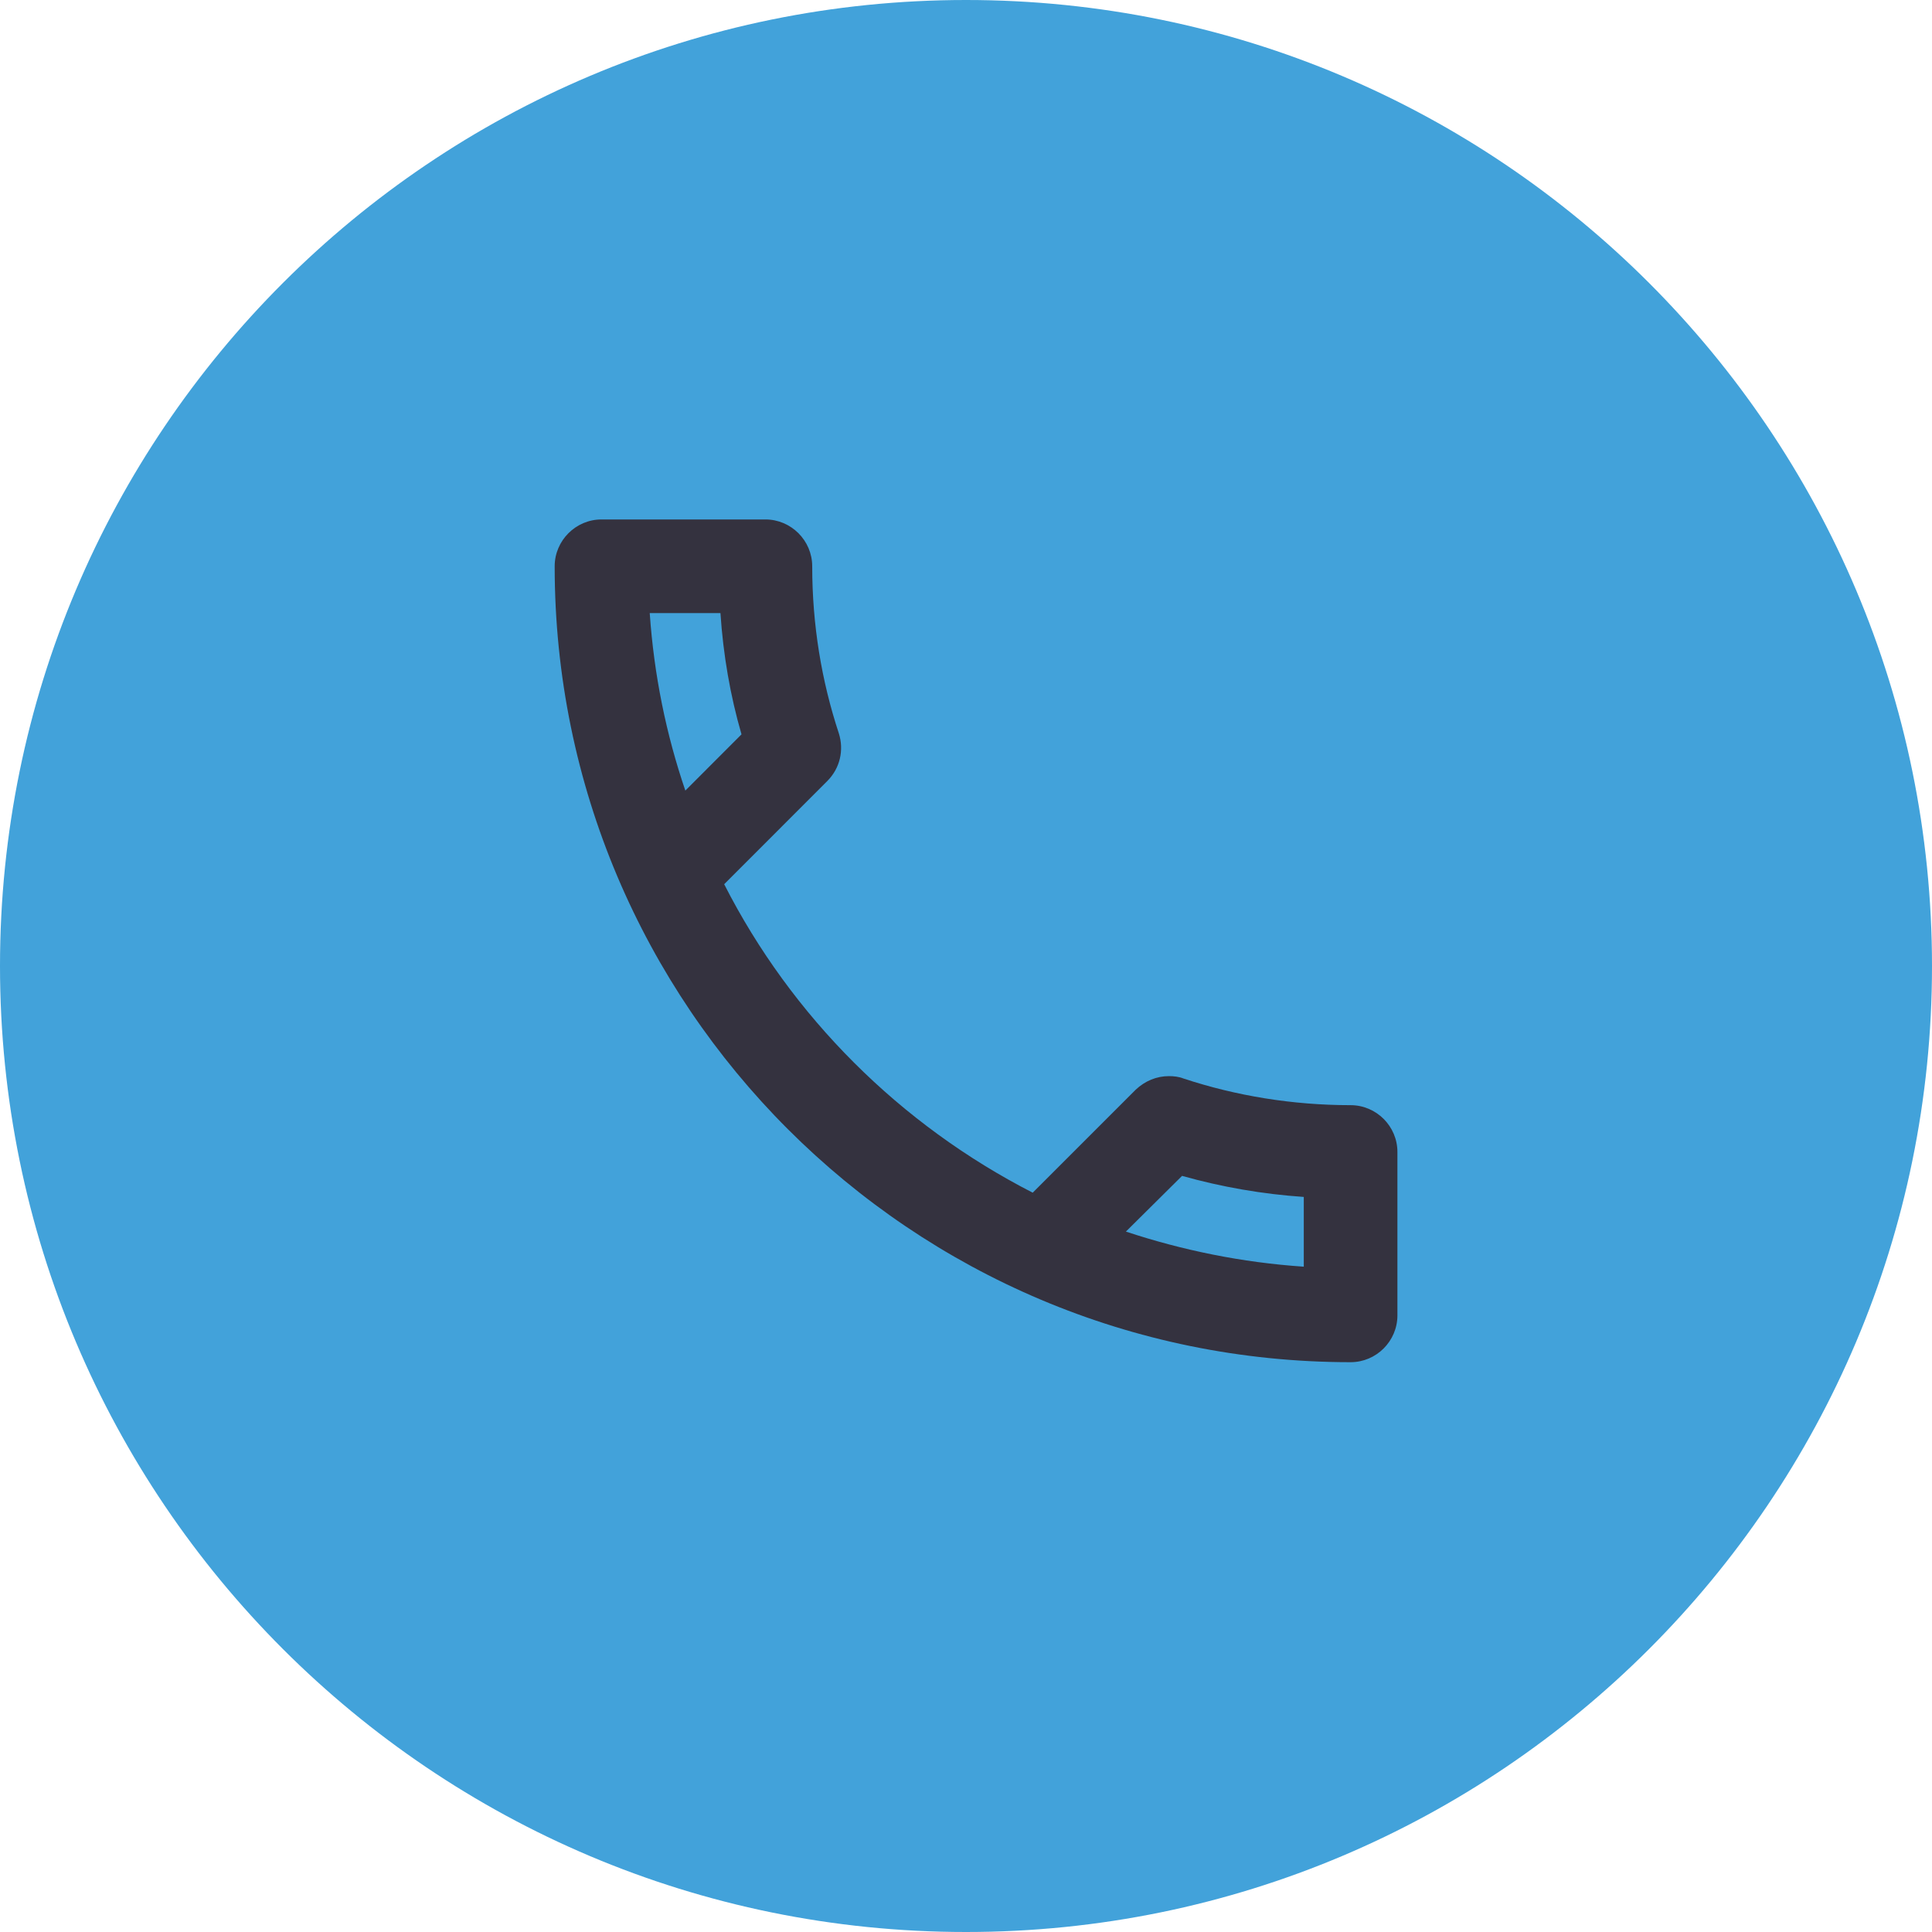
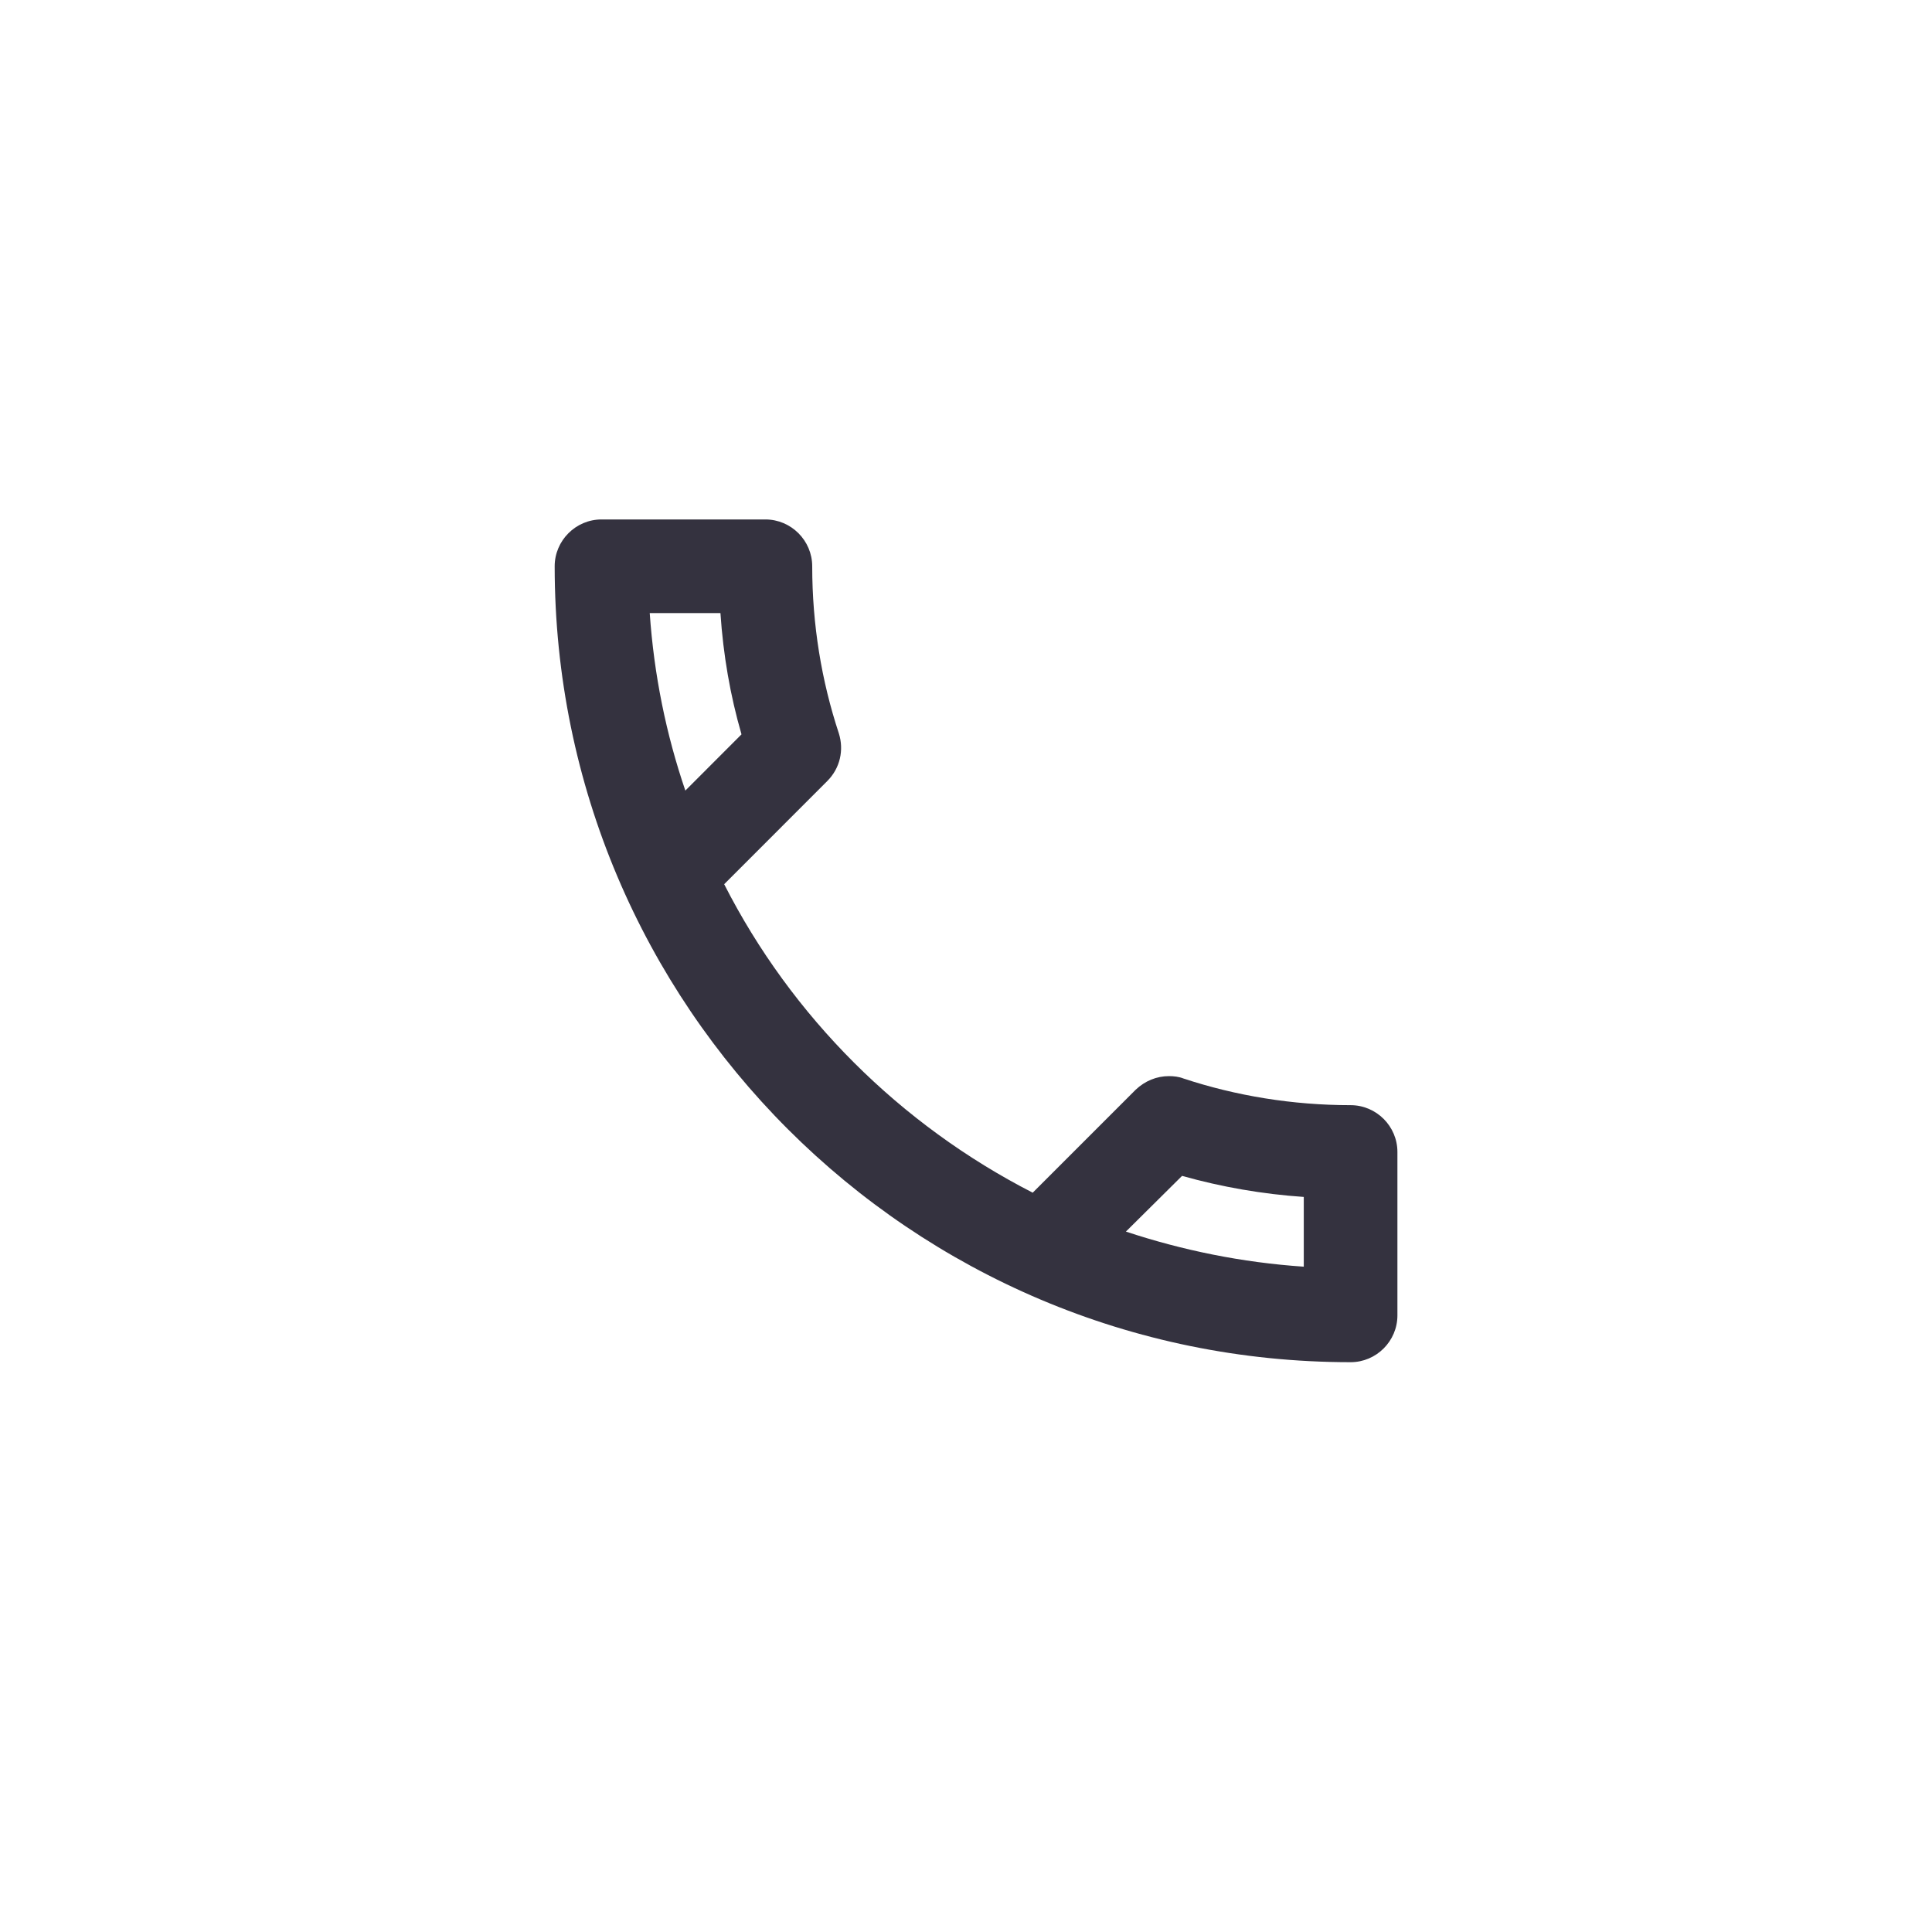
<svg xmlns="http://www.w3.org/2000/svg" width="30" height="30" viewBox="0 0 30 30" fill="none">
-   <path d="M15 30C23.284 30 30 23.284 30 15C30 6.716 23.284 0 15 0C6.716 0 0 6.716 0 15C0 23.284 6.716 30 15 30Z" fill="#42A2DA" />
  <path fill-rule="evenodd" clip-rule="evenodd" d="M9.34 8.066H11.885C12.285 8.066 12.612 8.394 12.612 8.793C12.612 9.702 12.757 10.575 13.026 11.389C13.106 11.643 13.048 11.927 12.844 12.13L11.245 13.73C12.292 15.787 13.979 17.466 16.036 18.52L17.635 16.921C17.781 16.783 17.962 16.71 18.151 16.71C18.224 16.71 18.304 16.718 18.377 16.747C19.191 17.016 20.071 17.161 20.972 17.161C21.372 17.161 21.699 17.488 21.699 17.888V20.425C21.699 20.825 21.372 21.152 20.972 21.152C14.146 21.152 8.613 15.62 8.613 8.793C8.613 8.394 8.94 8.066 9.34 8.066ZM11.187 9.52C11.23 10.167 11.339 10.8 11.514 11.403L10.642 12.276C10.344 11.403 10.155 10.48 10.089 9.52H11.187ZM18.355 18.259C18.973 18.433 19.605 18.542 20.245 18.586V19.669C19.285 19.604 18.362 19.415 17.483 19.124L18.355 18.259Z" fill="#34323F" />
</svg>